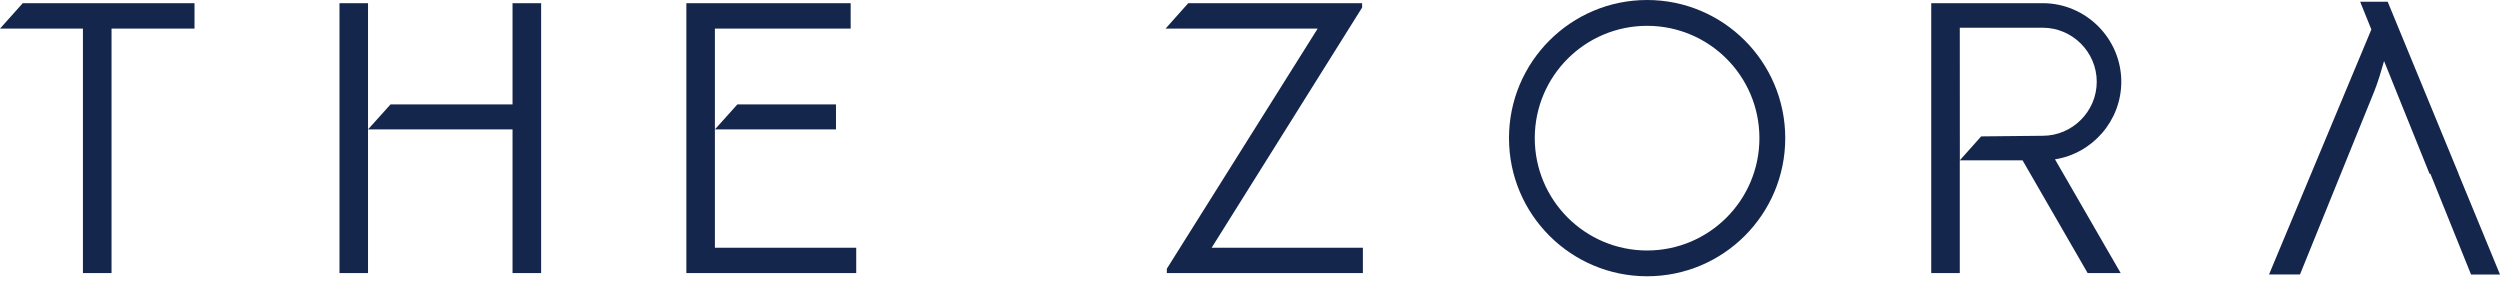
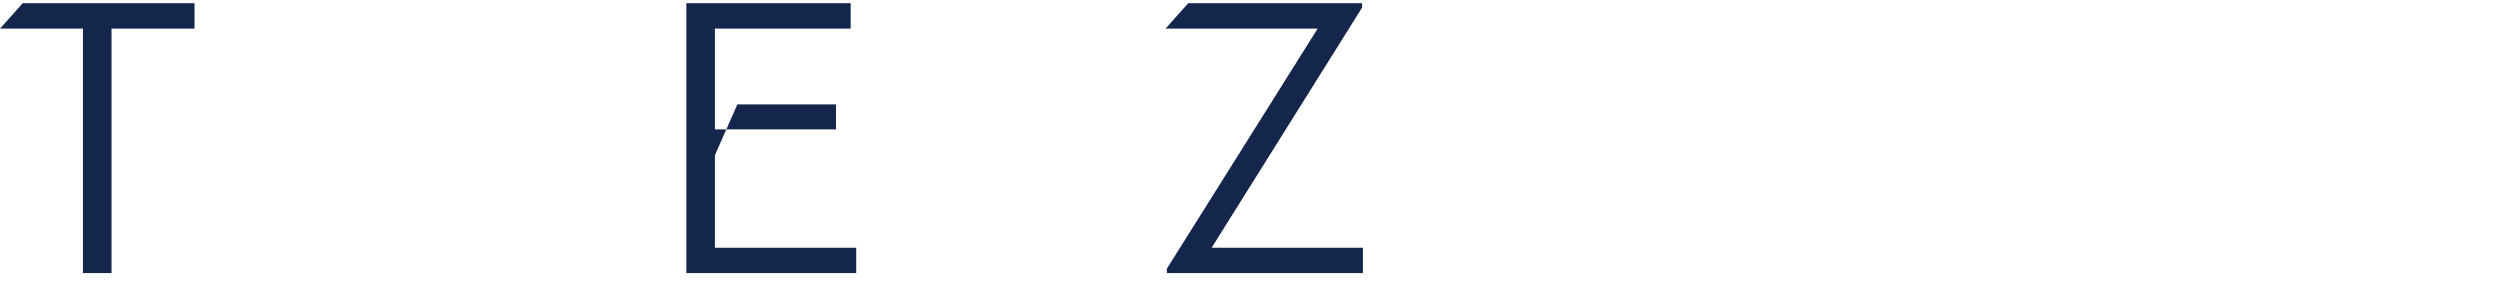
<svg xmlns="http://www.w3.org/2000/svg" width="383" height="43" viewBox="0 0 383 43" fill="none">
-   <path fill-rule="evenodd" clip-rule="evenodd" d="M324.982 12.524C324.982 5.908 319.561 0.488 312.945 0.488H295.866V41.836H300.24V24.561H309.854L319.829 41.836H324.887L314.825 24.411C320.56 23.506 324.982 18.503 324.982 12.524ZM303.513 20.895L300.248 24.553V21.736L300.24 4.248H312.945C317.492 4.248 321.221 7.977 321.221 12.524C321.221 17.071 317.492 20.8 312.945 20.8L303.513 20.895Z" fill="#15264D" />
-   <path fill-rule="evenodd" clip-rule="evenodd" d="M105.149 41.836H131.173V37.95H109.523V27.613V23.782V19.825L112.969 15.993H128.073V19.825H109.523V4.382H130.323V0.488H105.149V41.836Z" fill="#15264D" />
-   <path fill-rule="evenodd" clip-rule="evenodd" d="M52.008 41.836H56.382V33.56V27.794V23.782V19.825H59.977H74.932H78.52V23.782V27.794V33.56V41.836H82.901V0.488H78.52V15.993H74.932H63.415H59.828L56.382 19.825V17.889V0.488H52.008V41.836Z" fill="#15264D" />
+   <path fill-rule="evenodd" clip-rule="evenodd" d="M105.149 41.836H131.173V37.95H109.523V27.613V23.782L112.969 15.993H128.073V19.825H109.523V4.382H130.323V0.488H105.149V41.836Z" fill="#15264D" />
  <path fill-rule="evenodd" clip-rule="evenodd" d="M12.705 41.836H17.087V4.382H29.8V0.488H3.485L0 4.382H12.705V41.836Z" fill="#15264D" />
  <path fill-rule="evenodd" clip-rule="evenodd" d="M178.759 41.836H208.795V37.95H185.627L208.677 1.156V0.488H182.04L178.563 4.382H201.865L178.759 41.167V41.836Z" fill="#15264D" />
-   <path fill-rule="evenodd" clip-rule="evenodd" d="M376.644 26.63L383 42.056H378.563L372.34 26.63H372.207L365.237 9.354C364.906 10.542 364.3 12.619 363.726 14.019L352.358 42.049H347.615L363.293 4.516L361.578 0.268H365.795L376.651 26.614L376.644 26.63Z" fill="#15264D" />
-   <path fill-rule="evenodd" clip-rule="evenodd" d="M252.338 0C240.648 0 231.177 9.48 231.177 21.162C231.177 32.844 240.648 42.324 252.338 42.324C264.029 42.324 273.5 32.852 273.5 21.162C273.5 9.472 264.021 0 252.338 0ZM252.338 38.375C242.835 38.375 235.126 30.665 235.126 21.162C235.126 11.659 242.835 3.957 252.338 3.957C261.842 3.957 269.543 11.659 269.543 21.162C269.543 30.665 261.842 38.375 252.338 38.375Z" fill="#15264D" />
</svg>